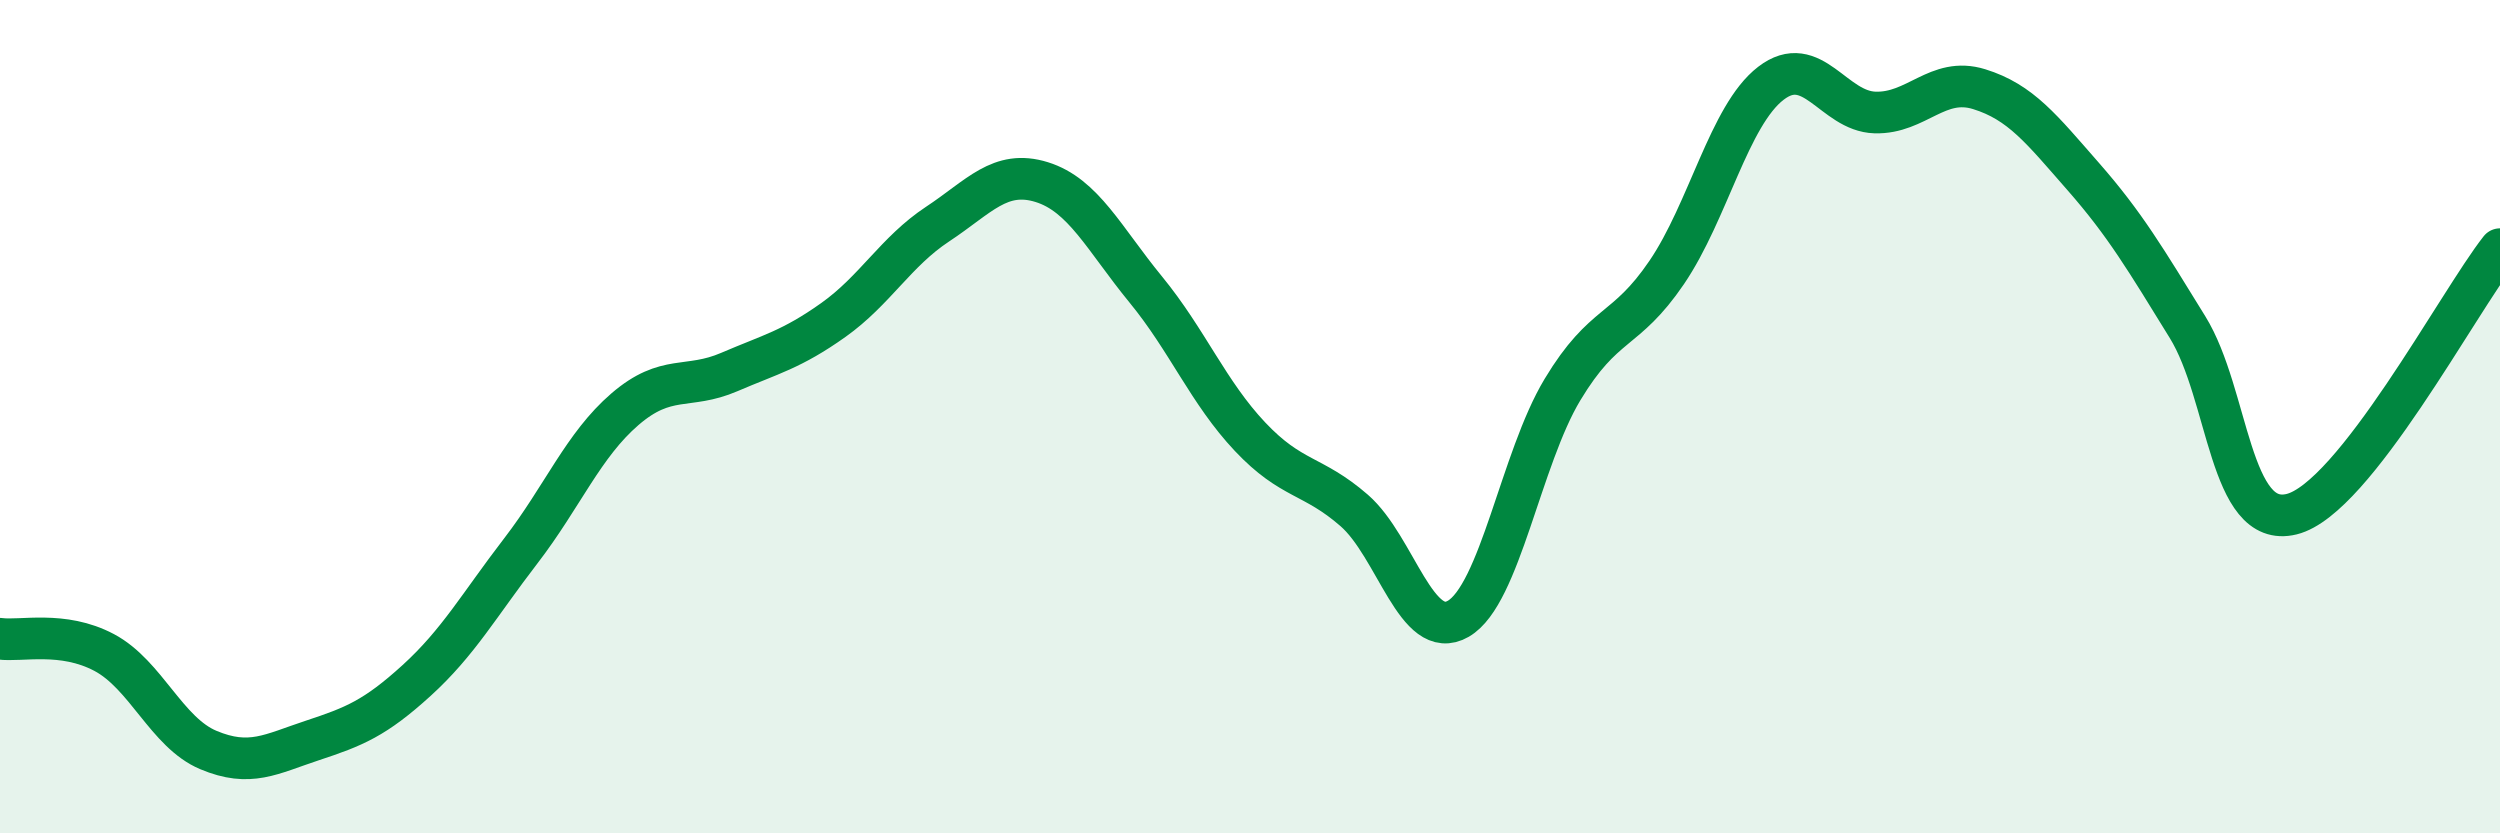
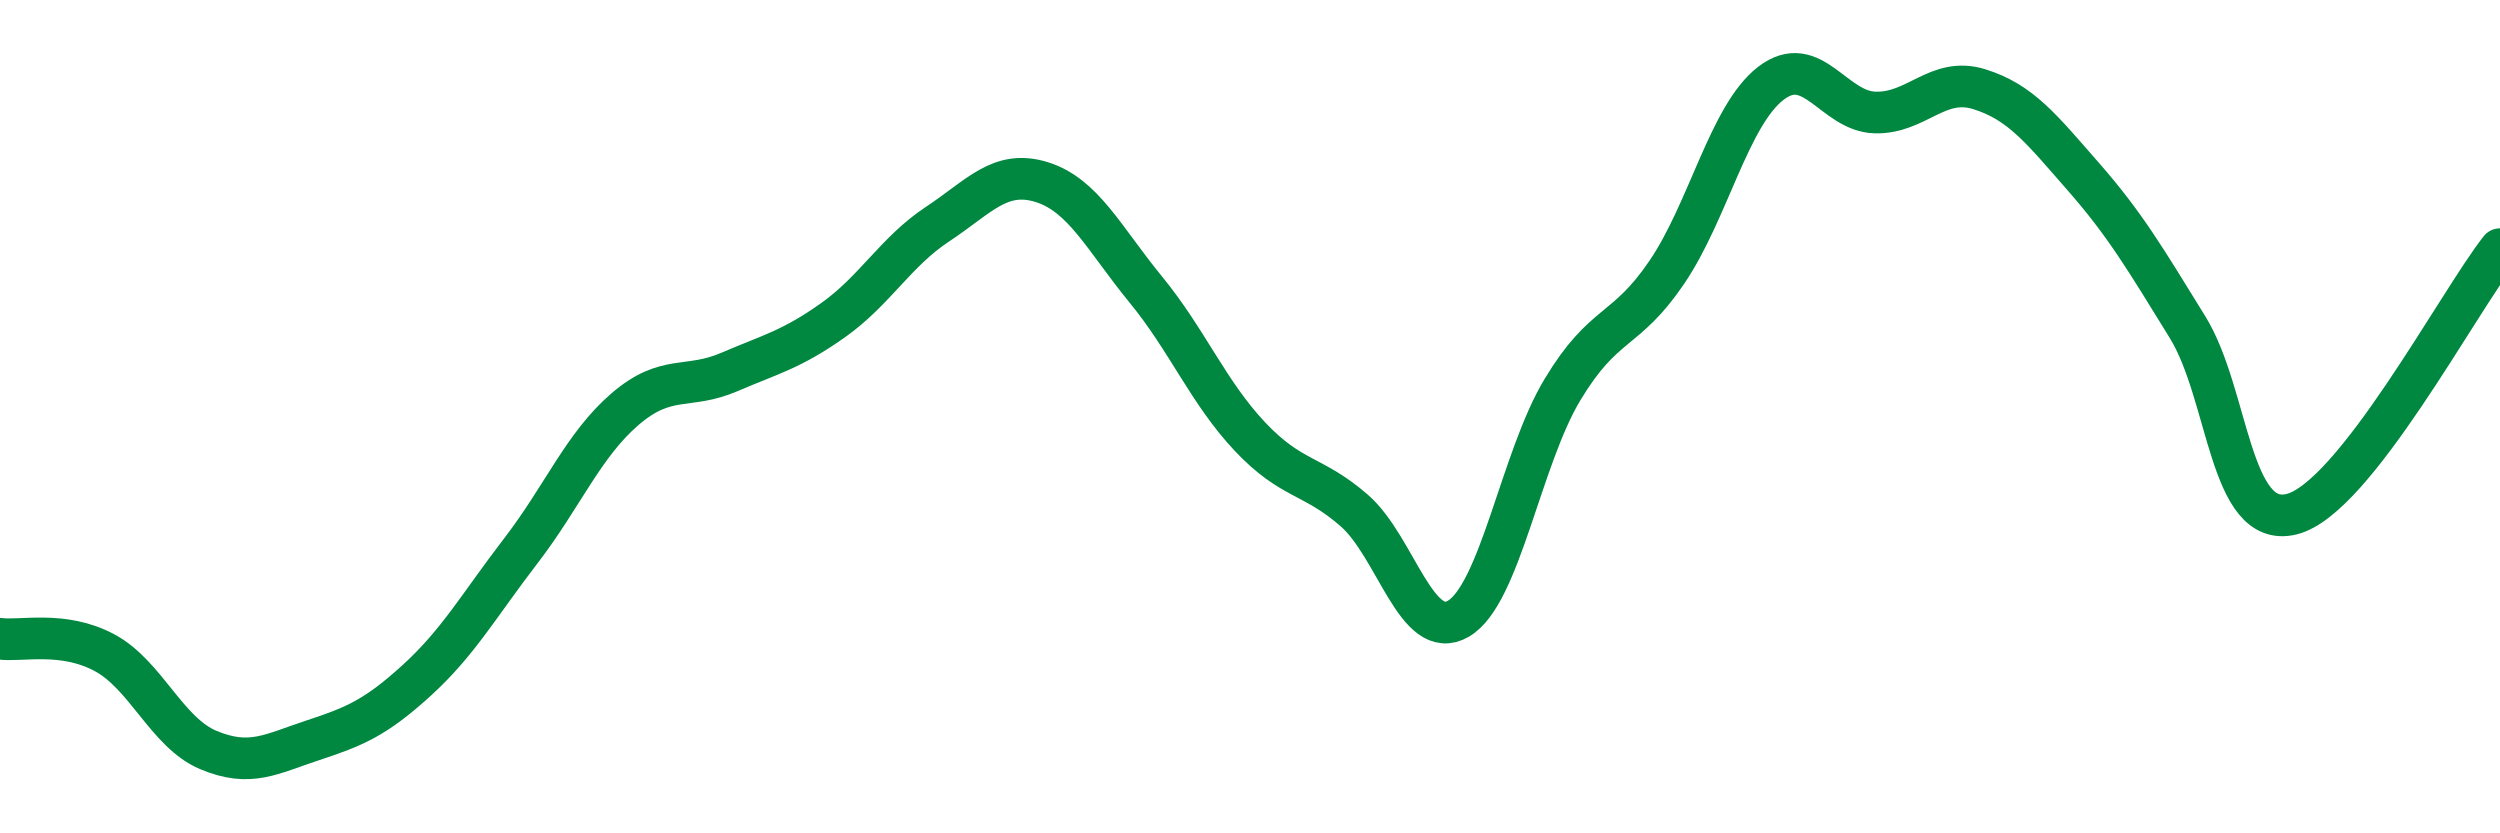
<svg xmlns="http://www.w3.org/2000/svg" width="60" height="20" viewBox="0 0 60 20">
-   <path d="M 0,15.33 C 0.5,15.4 1.5,15.13 2.5,15.66 C 3.5,16.19 4,17.58 5,18 C 6,18.42 6.5,18.1 7.5,17.77 C 8.5,17.44 9,17.24 10,16.33 C 11,15.42 11.5,14.52 12.5,13.22 C 13.5,11.92 14,10.68 15,9.82 C 16,8.96 16.5,9.36 17.5,8.93 C 18.5,8.5 19,8.39 20,7.68 C 21,6.97 21.5,6.04 22.5,5.38 C 23.5,4.72 24,4.06 25,4.37 C 26,4.68 26.5,5.73 27.5,6.95 C 28.5,8.17 29,9.42 30,10.48 C 31,11.54 31.5,11.38 32.5,12.25 C 33.5,13.12 34,15.43 35,14.85 C 36,14.27 36.5,11.01 37.5,9.35 C 38.5,7.69 39,8.01 40,6.54 C 41,5.07 41.5,2.77 42.5,2 C 43.5,1.23 44,2.67 45,2.7 C 46,2.73 46.5,1.83 47.5,2.14 C 48.5,2.45 49,3.1 50,4.24 C 51,5.38 51.5,6.23 52.5,7.85 C 53.5,9.47 53.5,12.71 55,12.34 C 56.5,11.97 59,7.25 60,5.98L60 20L0 20Z" fill="#008740" opacity="0.1" stroke-linecap="round" stroke-linejoin="round" />
  <path d="M 0,15.33 C 0.5,15.4 1.5,15.13 2.5,15.66 C 3.5,16.19 4,17.58 5,18 C 6,18.42 6.5,18.1 7.5,17.77 C 8.5,17.44 9,17.24 10,16.33 C 11,15.42 11.5,14.52 12.5,13.22 C 13.5,11.92 14,10.68 15,9.82 C 16,8.96 16.5,9.36 17.5,8.93 C 18.5,8.5 19,8.39 20,7.68 C 21,6.97 21.5,6.04 22.5,5.38 C 23.5,4.72 24,4.06 25,4.37 C 26,4.68 26.5,5.73 27.5,6.95 C 28.5,8.17 29,9.42 30,10.48 C 31,11.54 31.5,11.38 32.5,12.25 C 33.5,13.12 34,15.43 35,14.85 C 36,14.27 36.5,11.01 37.5,9.35 C 38.5,7.69 39,8.01 40,6.54 C 41,5.07 41.5,2.77 42.5,2 C 43.5,1.23 44,2.67 45,2.7 C 46,2.73 46.5,1.83 47.5,2.14 C 48.5,2.45 49,3.1 50,4.24 C 51,5.38 51.5,6.23 52.5,7.85 C 53.5,9.47 53.5,12.71 55,12.34 C 56.5,11.97 59,7.25 60,5.98" stroke="#008740" stroke-width="1" fill="none" stroke-linecap="round" stroke-linejoin="round" />
</svg>